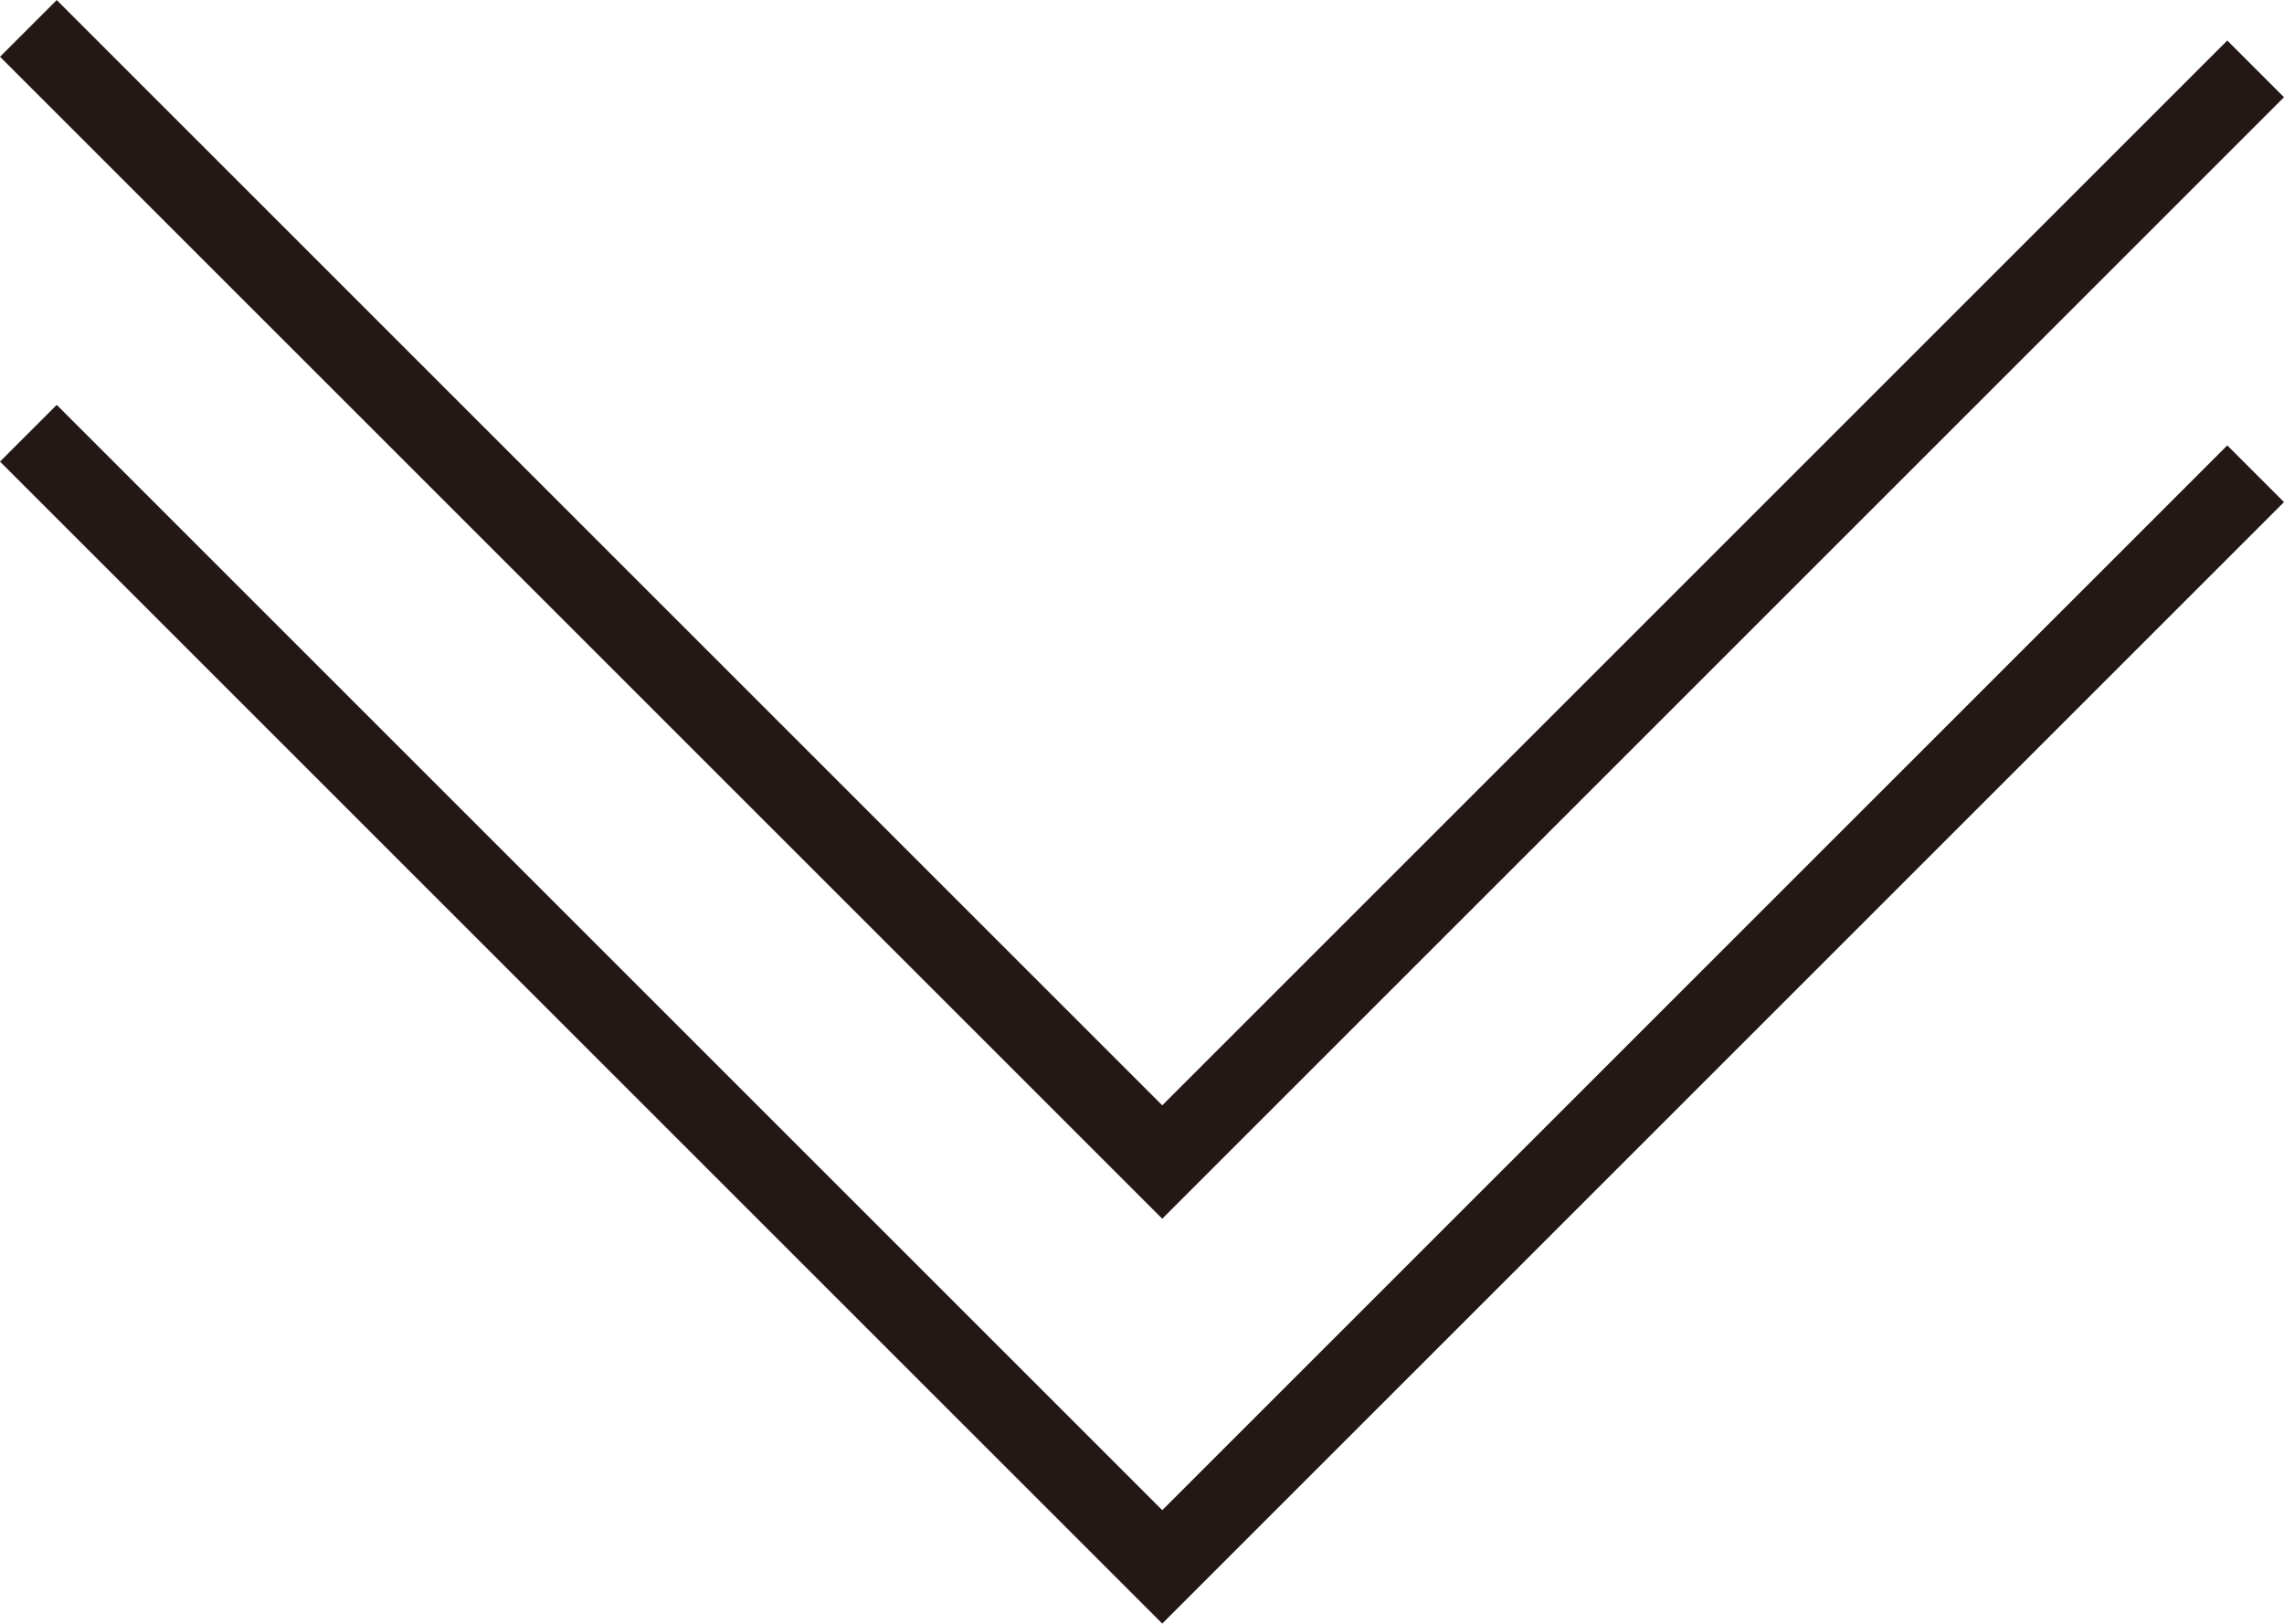
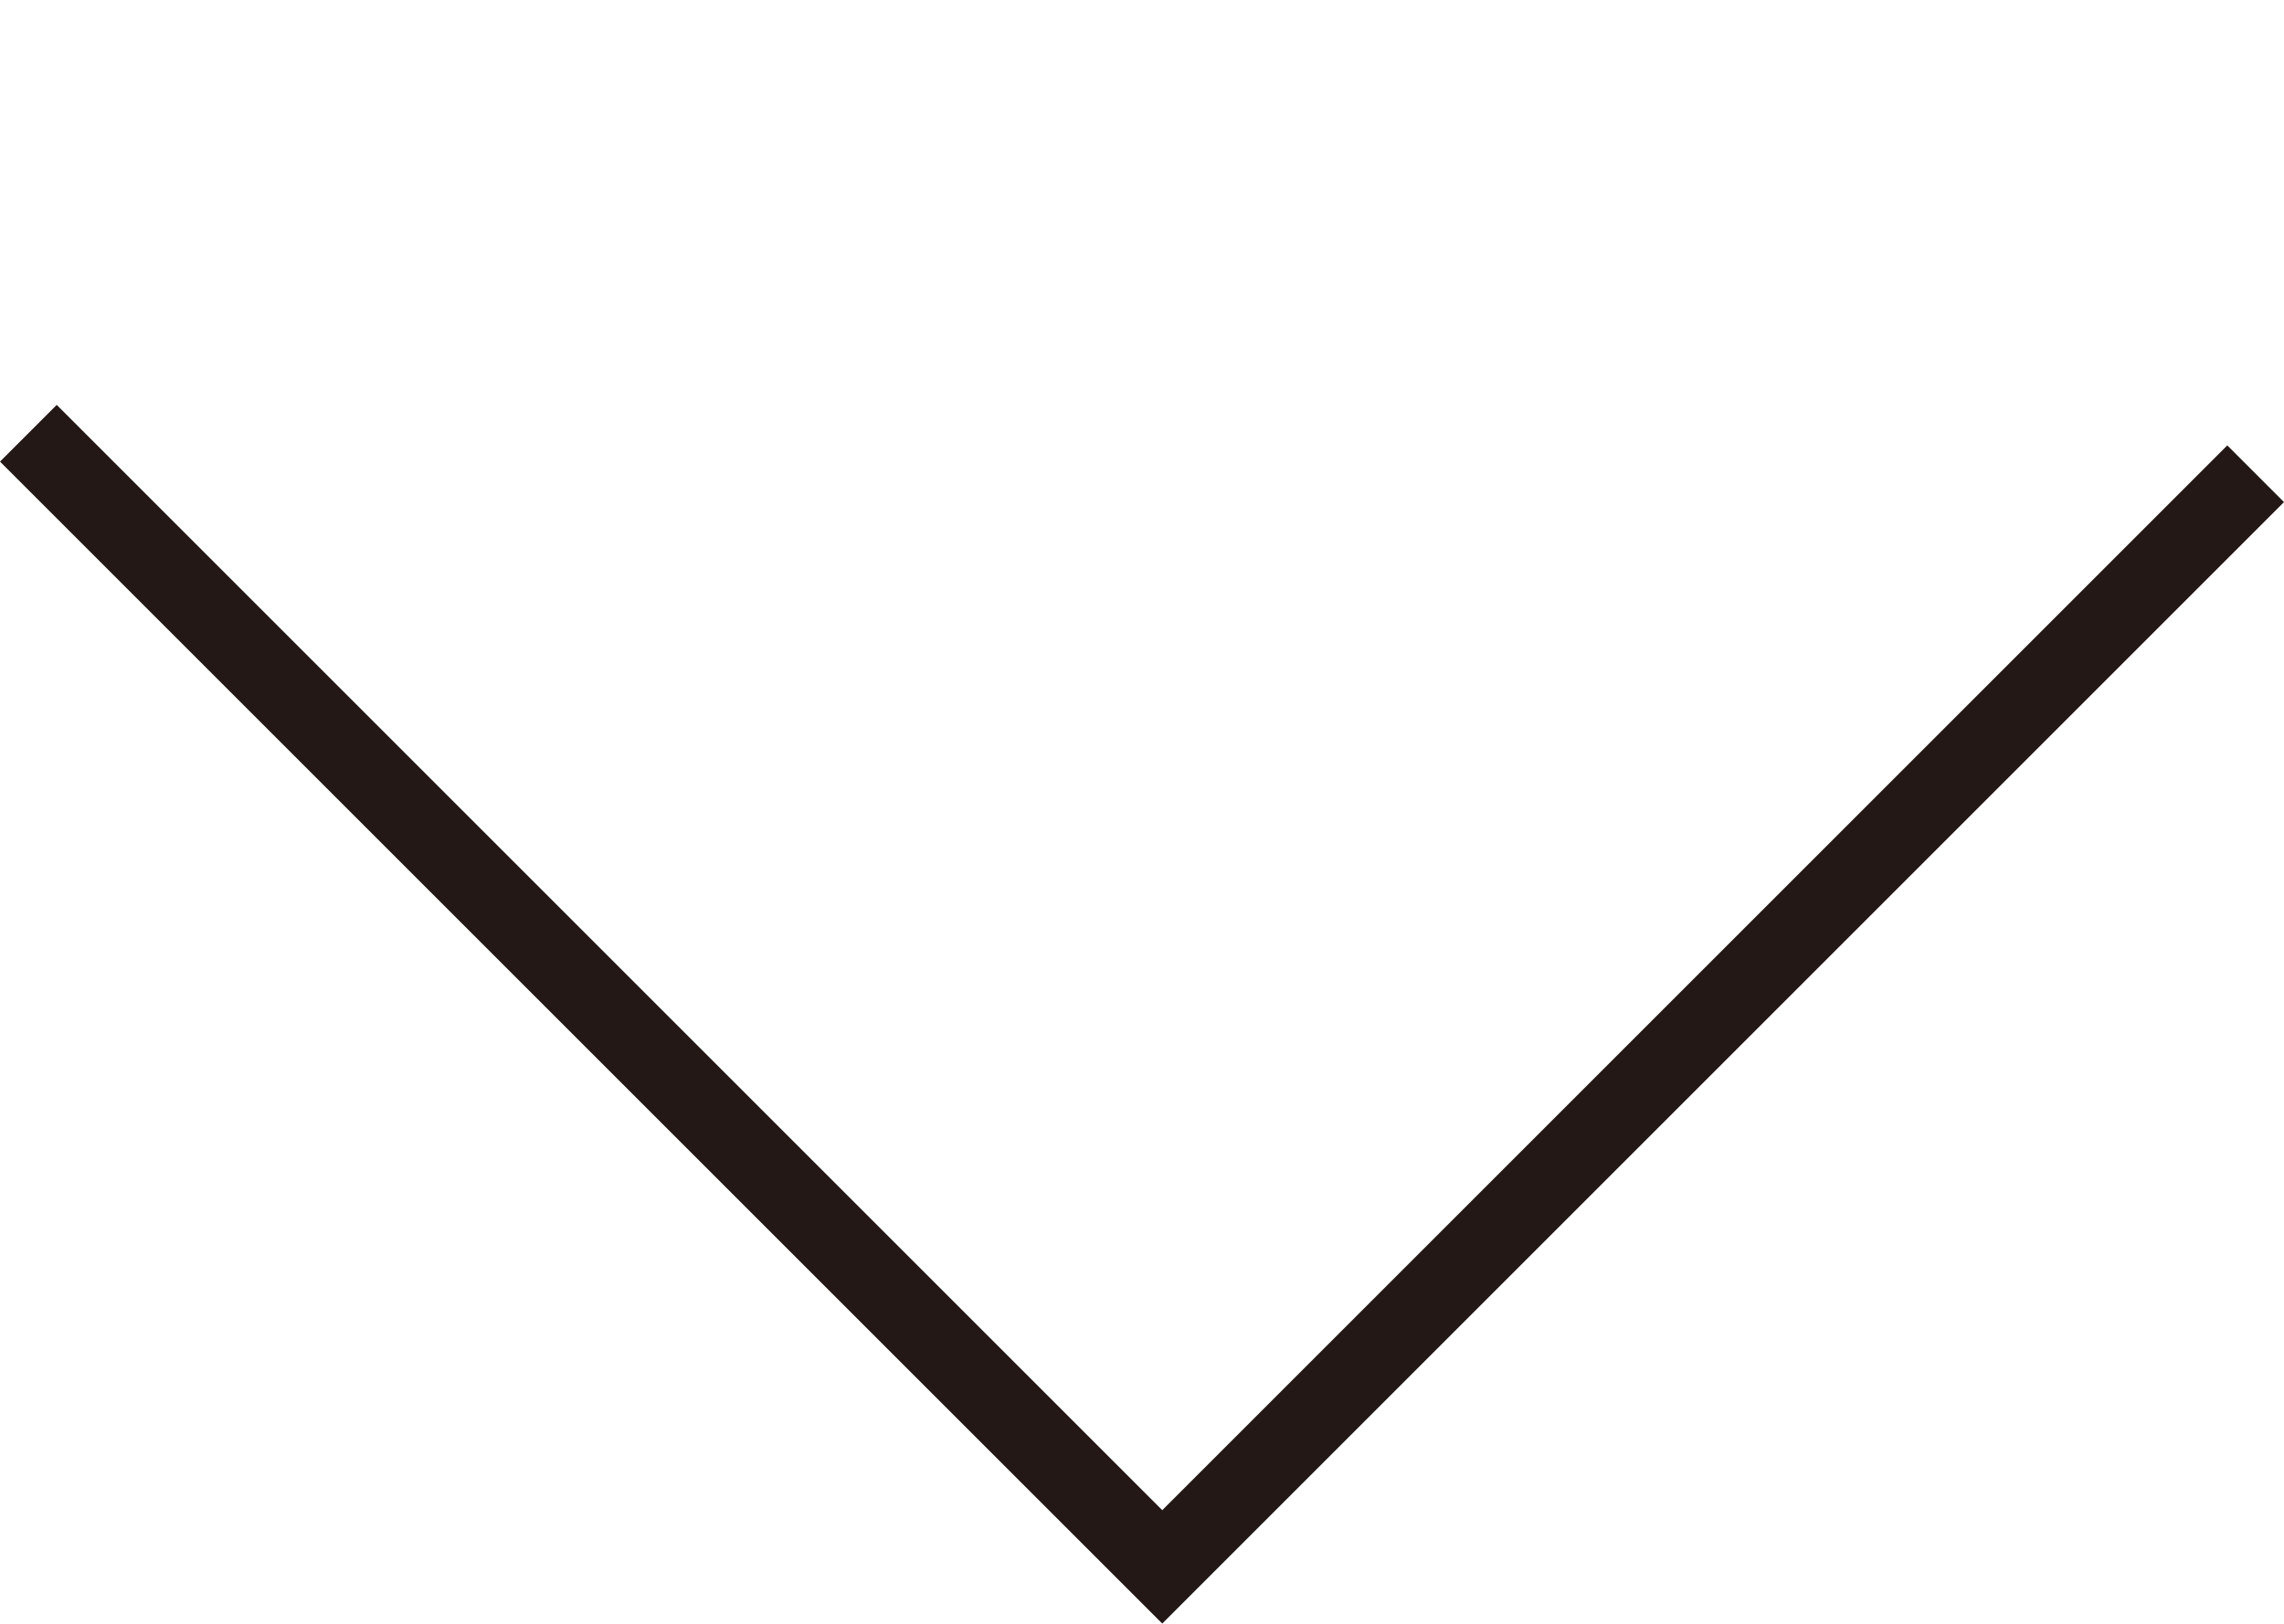
<svg xmlns="http://www.w3.org/2000/svg" id="_レイヤー_2" data-name="レイヤー 2" width="16.587mm" height="11.794mm" viewBox="0 0 47.02 33.431">
  <defs>
    <style>
      .cls-1 {
        fill: none;
        stroke: #231815;
        stroke-miterlimit: 10;
        stroke-width: 1.651px;
      }
    </style>
  </defs>
  <g id="_レイヤー_1-2" data-name="レイヤー 1">
-     <polyline class="cls-1" points="46.436 1.417 23.927 23.927 .584 .584" />
    <polyline class="cls-1" points="46.436 9.754 23.927 32.263 .584 8.92" />
  </g>
</svg>